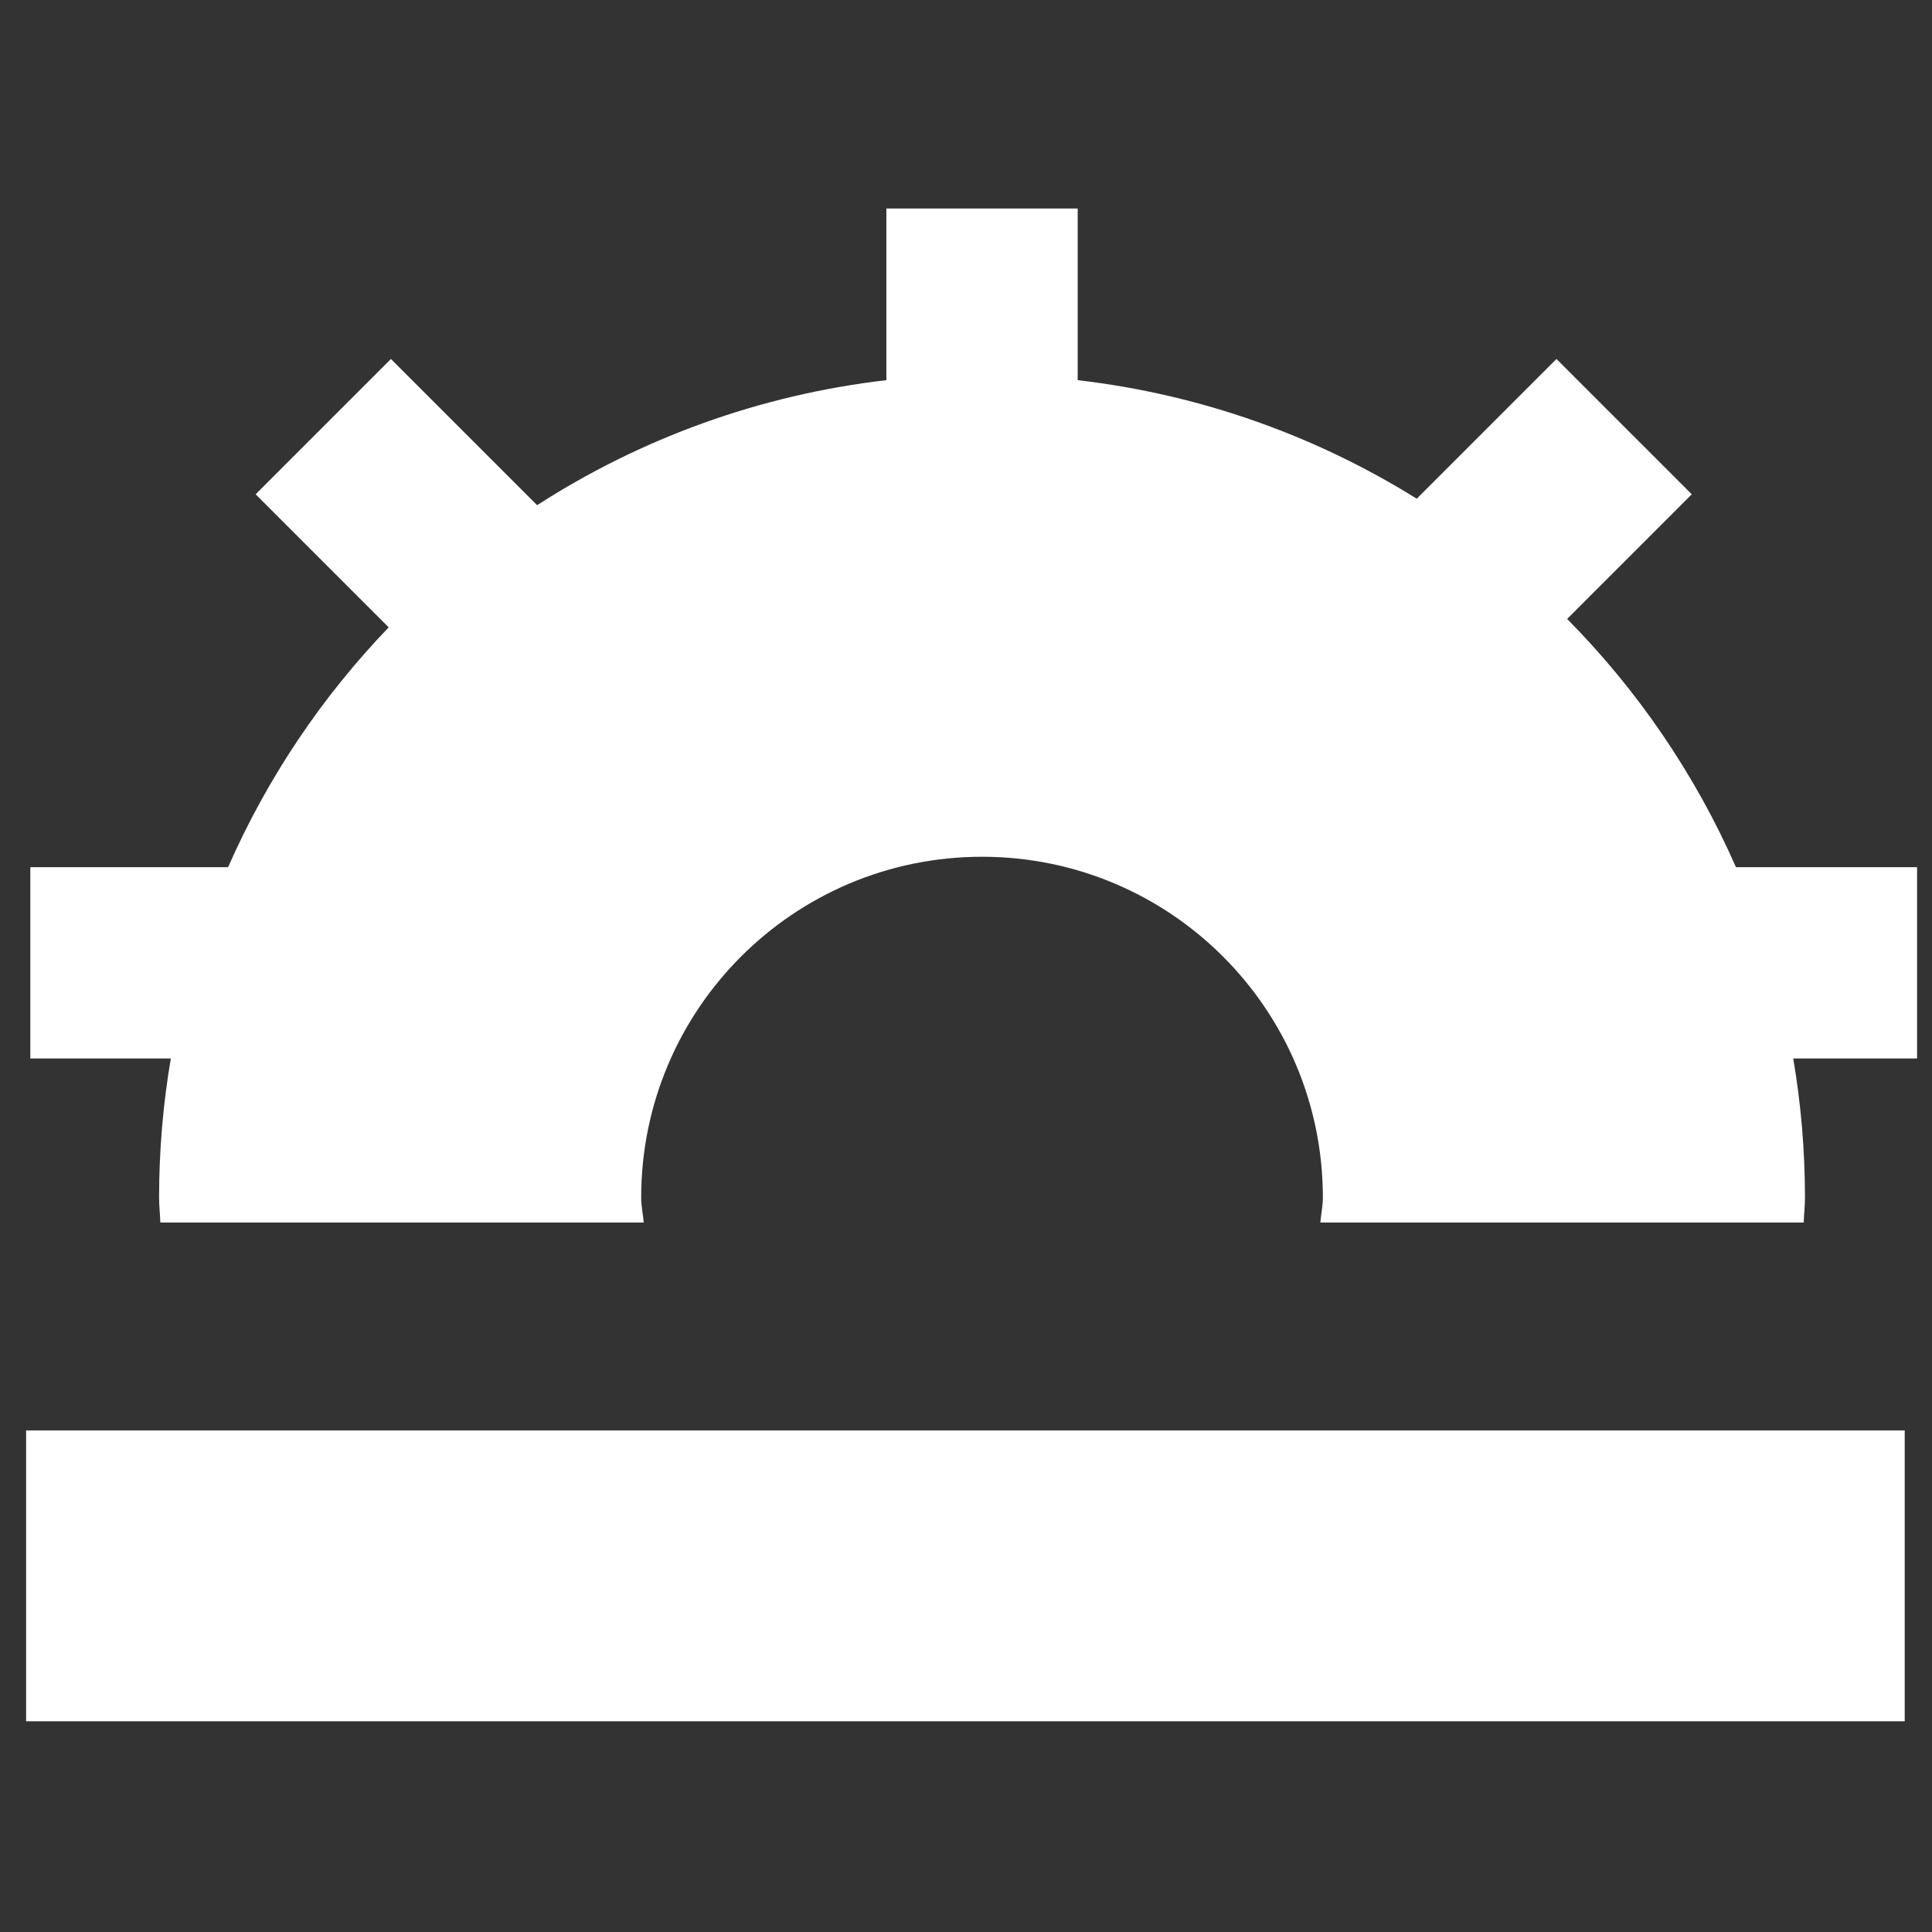
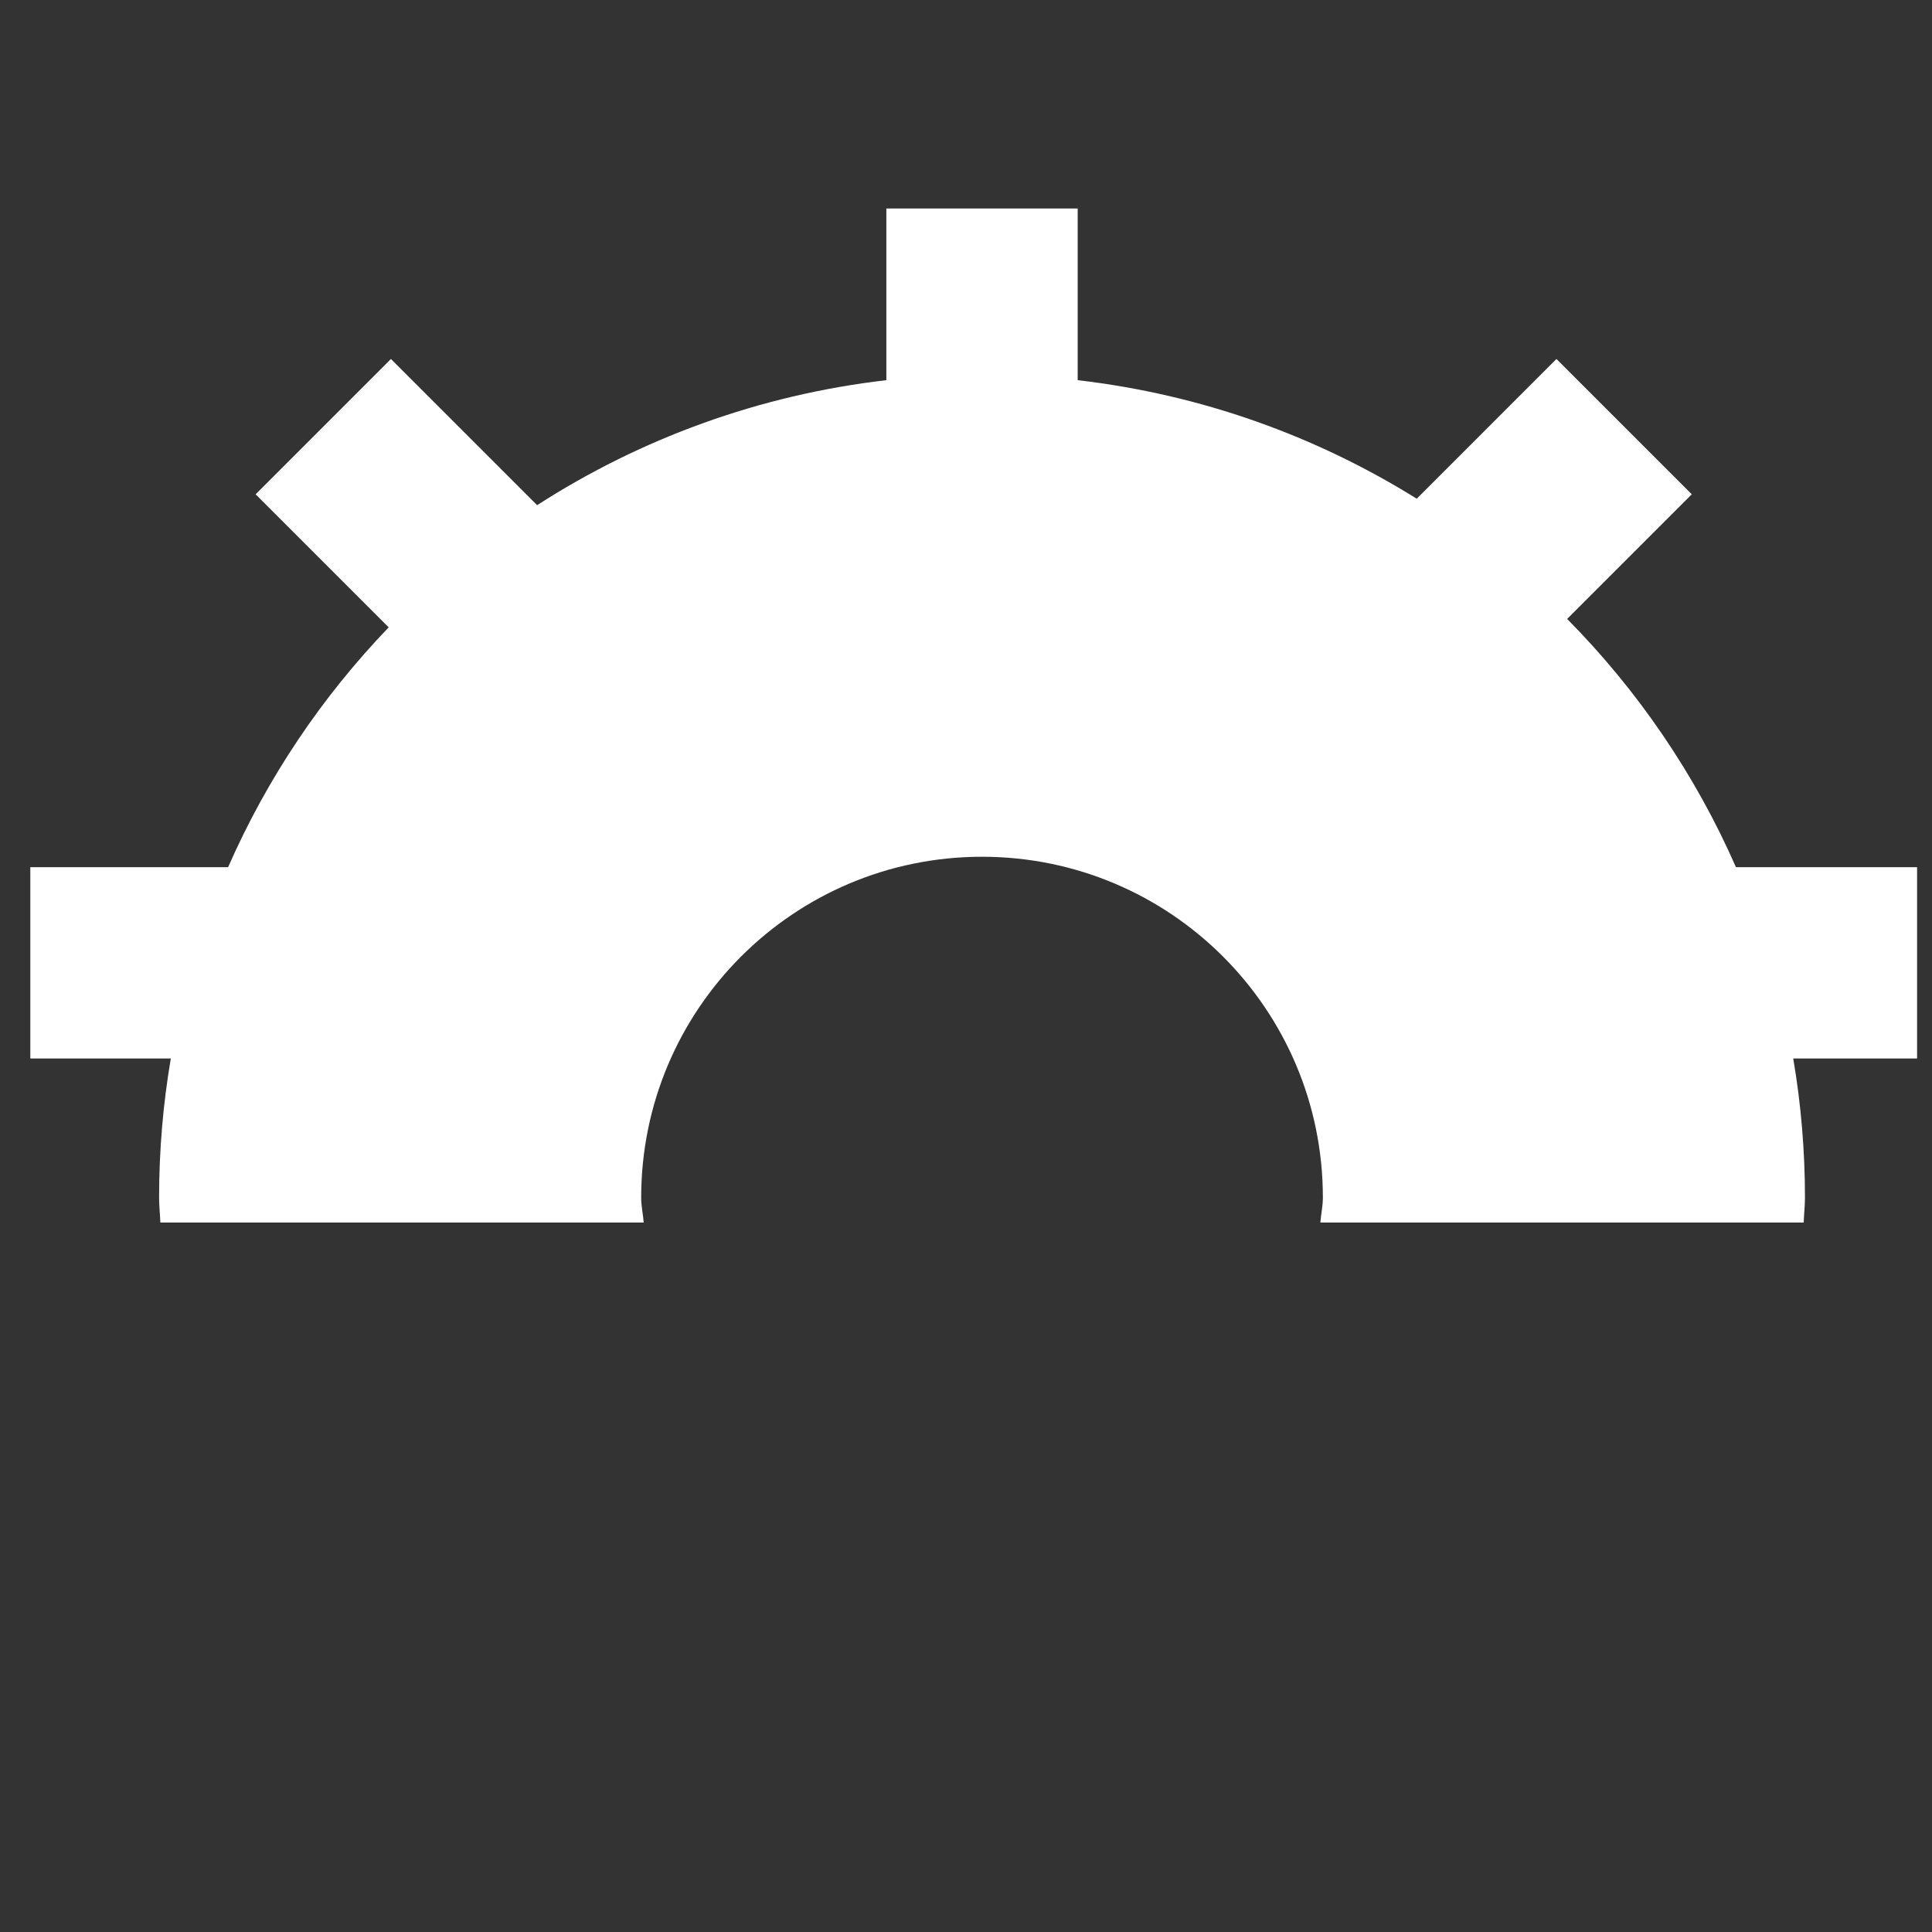
<svg xmlns="http://www.w3.org/2000/svg" t="1686126007071" class="icon" viewBox="0 0 1024 1024" version="1.1" p-id="19914" width="200" height="200">
  <rect x="0" y="0" width="1024" height="1024" fill="#333333" stroke="none" />
-   <path d="M13.846 758.15h995.691v154.166h-995.691v-154.166z" p-id="19915" fill="#ffffff" />
  <path d="M920.088 459.624c-21.638-49.304-52.135-93.832-89.474-131.583l66.058-66.057-71.714-71.715-74.059 74.060c-53.303-33.222-114.299-55.257-179.706-62.829v-90.997h-101.401v90.997c-67.629 7.828-130.54 31.121-185.107 66.252l-77.484-77.485-71.716 71.715 70.528 70.528c-35.354 36.779-64.323 79.743-85.11 127.111h-104.835v101.401h74.467c-4.081 23.967-6.213 48.596-6.213 73.728 0 4.44 0.518 8.777 0.673 13.217h256.187c-0.36-4.44-1.34-8.674-1.34-13.217 0-99.749 80.851-180.653 180.655-180.653 99.8 0 180.654 80.903 180.654 180.653 0 4.542-0.981 8.777-1.343 13.217h256.189c0.153-4.44 0.671-8.777 0.671-13.217 0-25.131-2.132-49.758-6.214-73.728h65.638v-101.401h-96.003z" p-id="19916" fill="#ffffff" />
</svg>